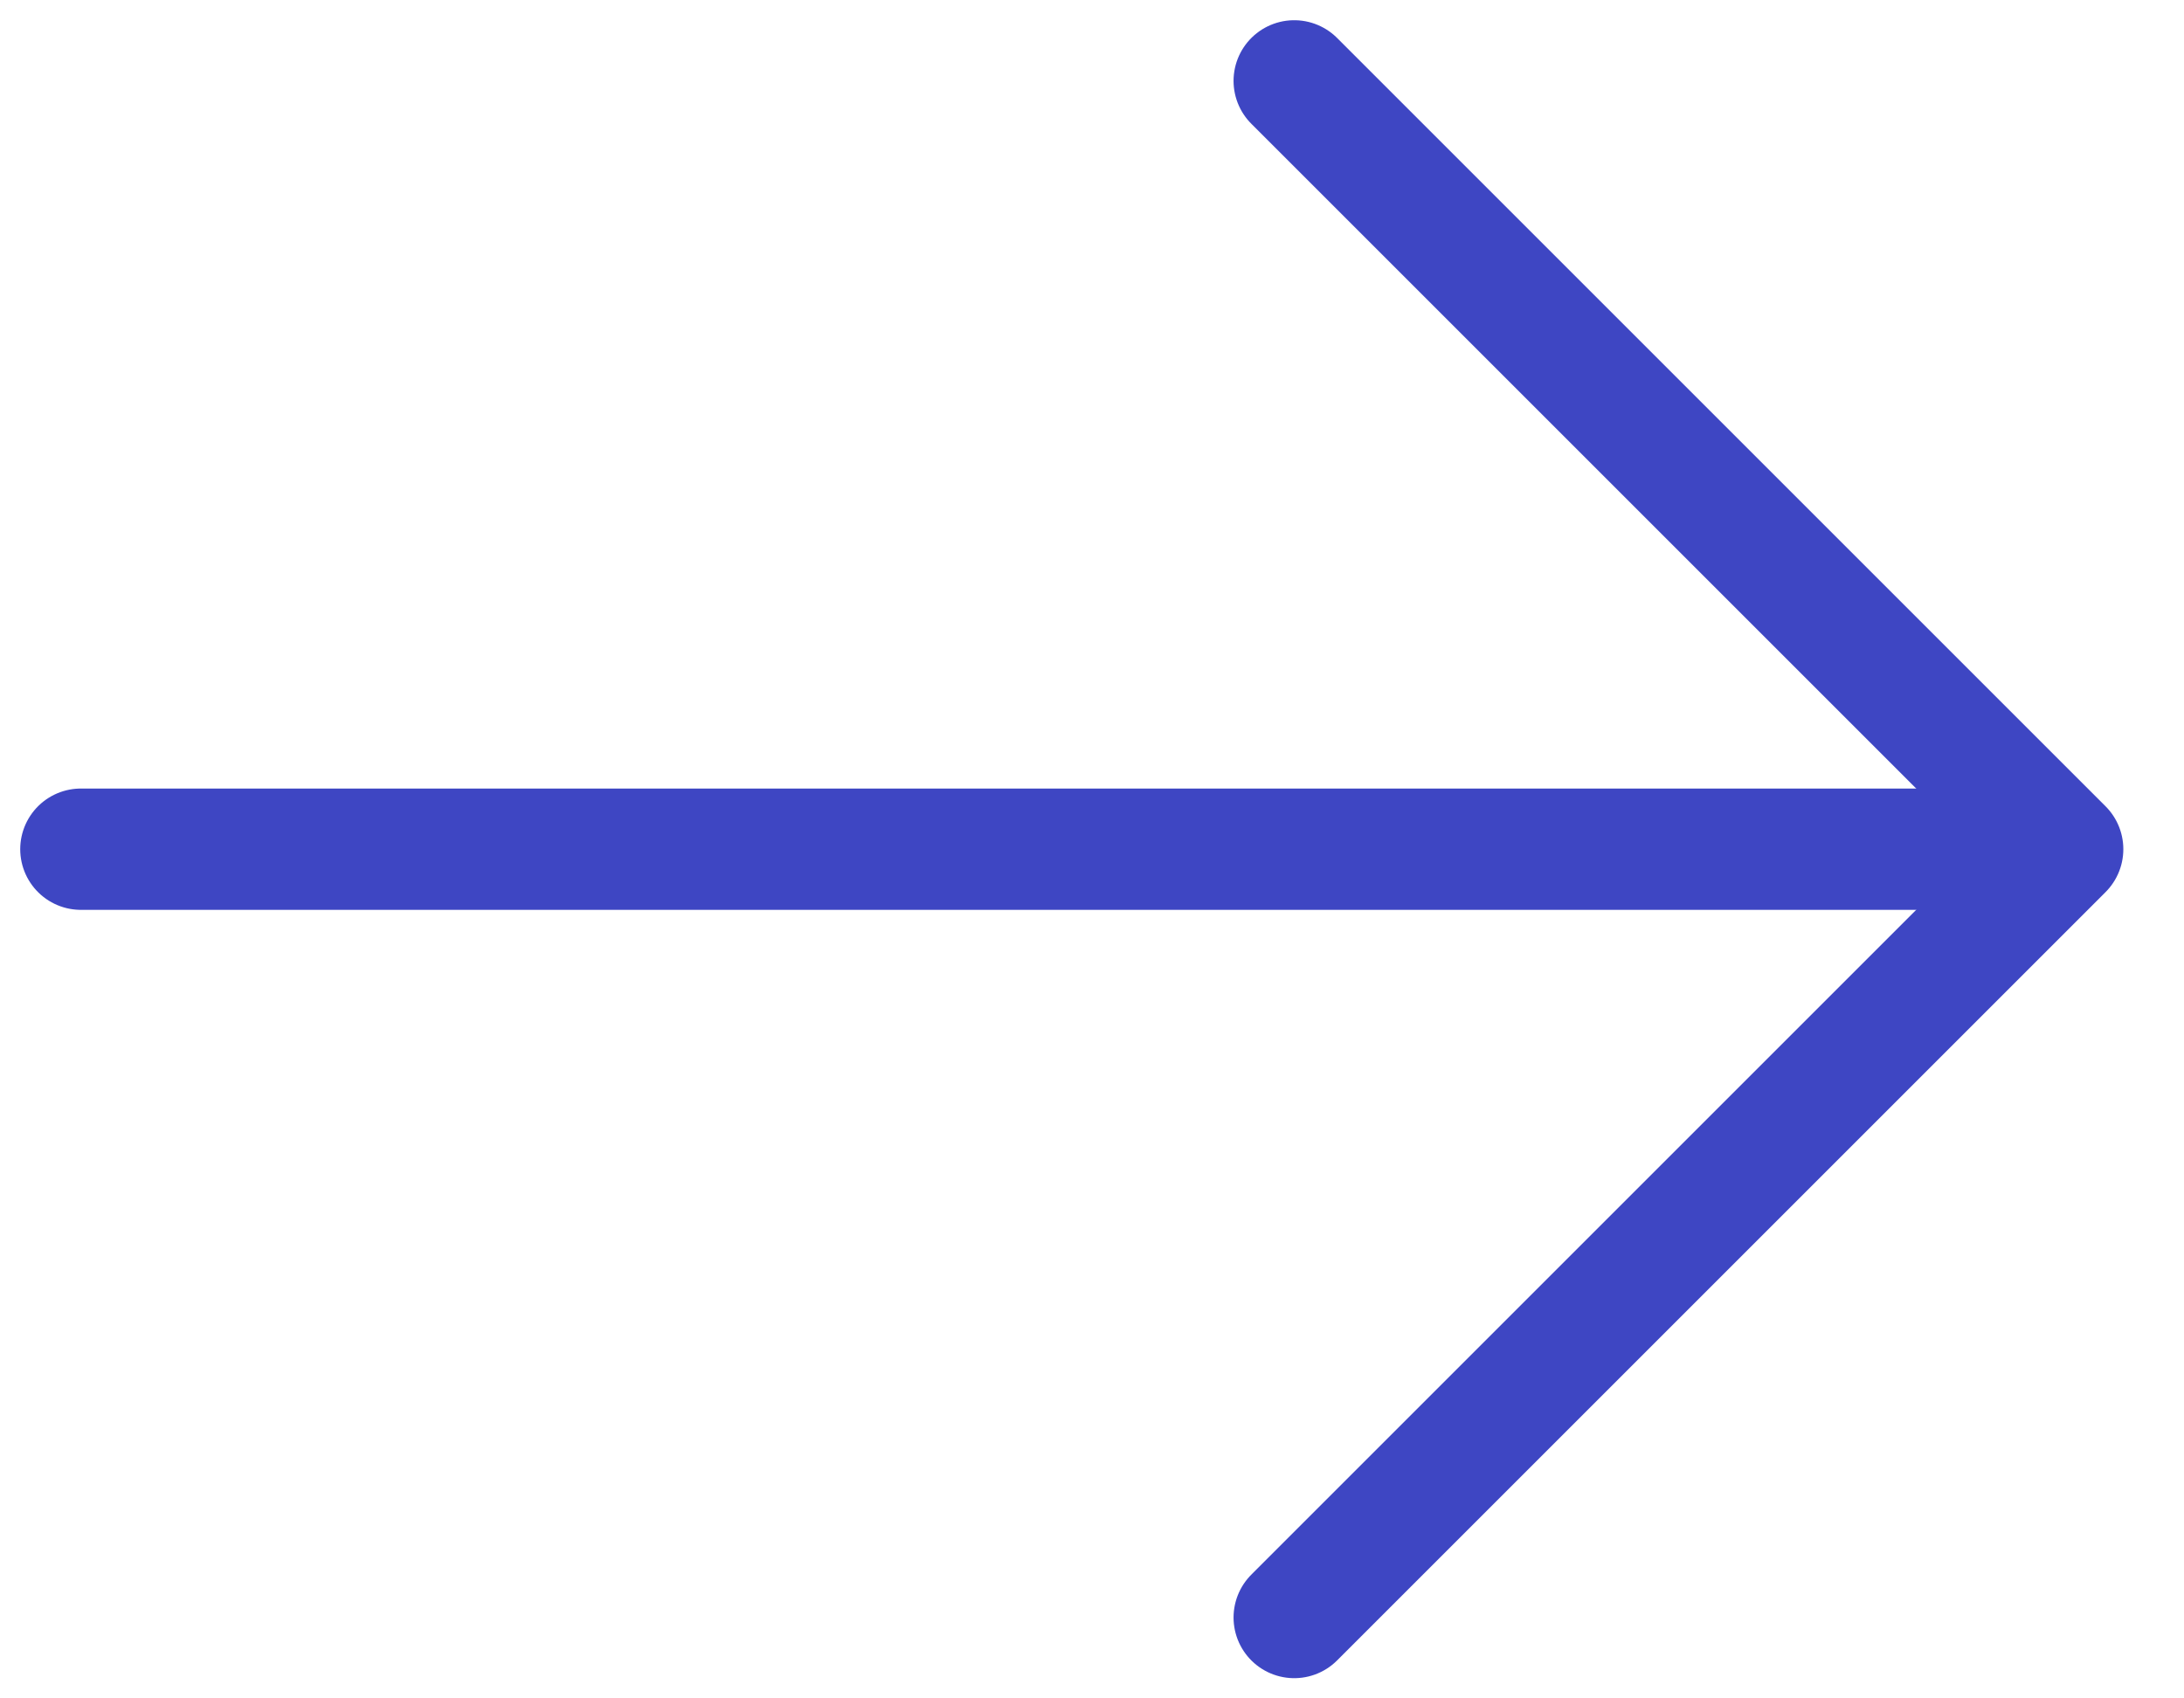
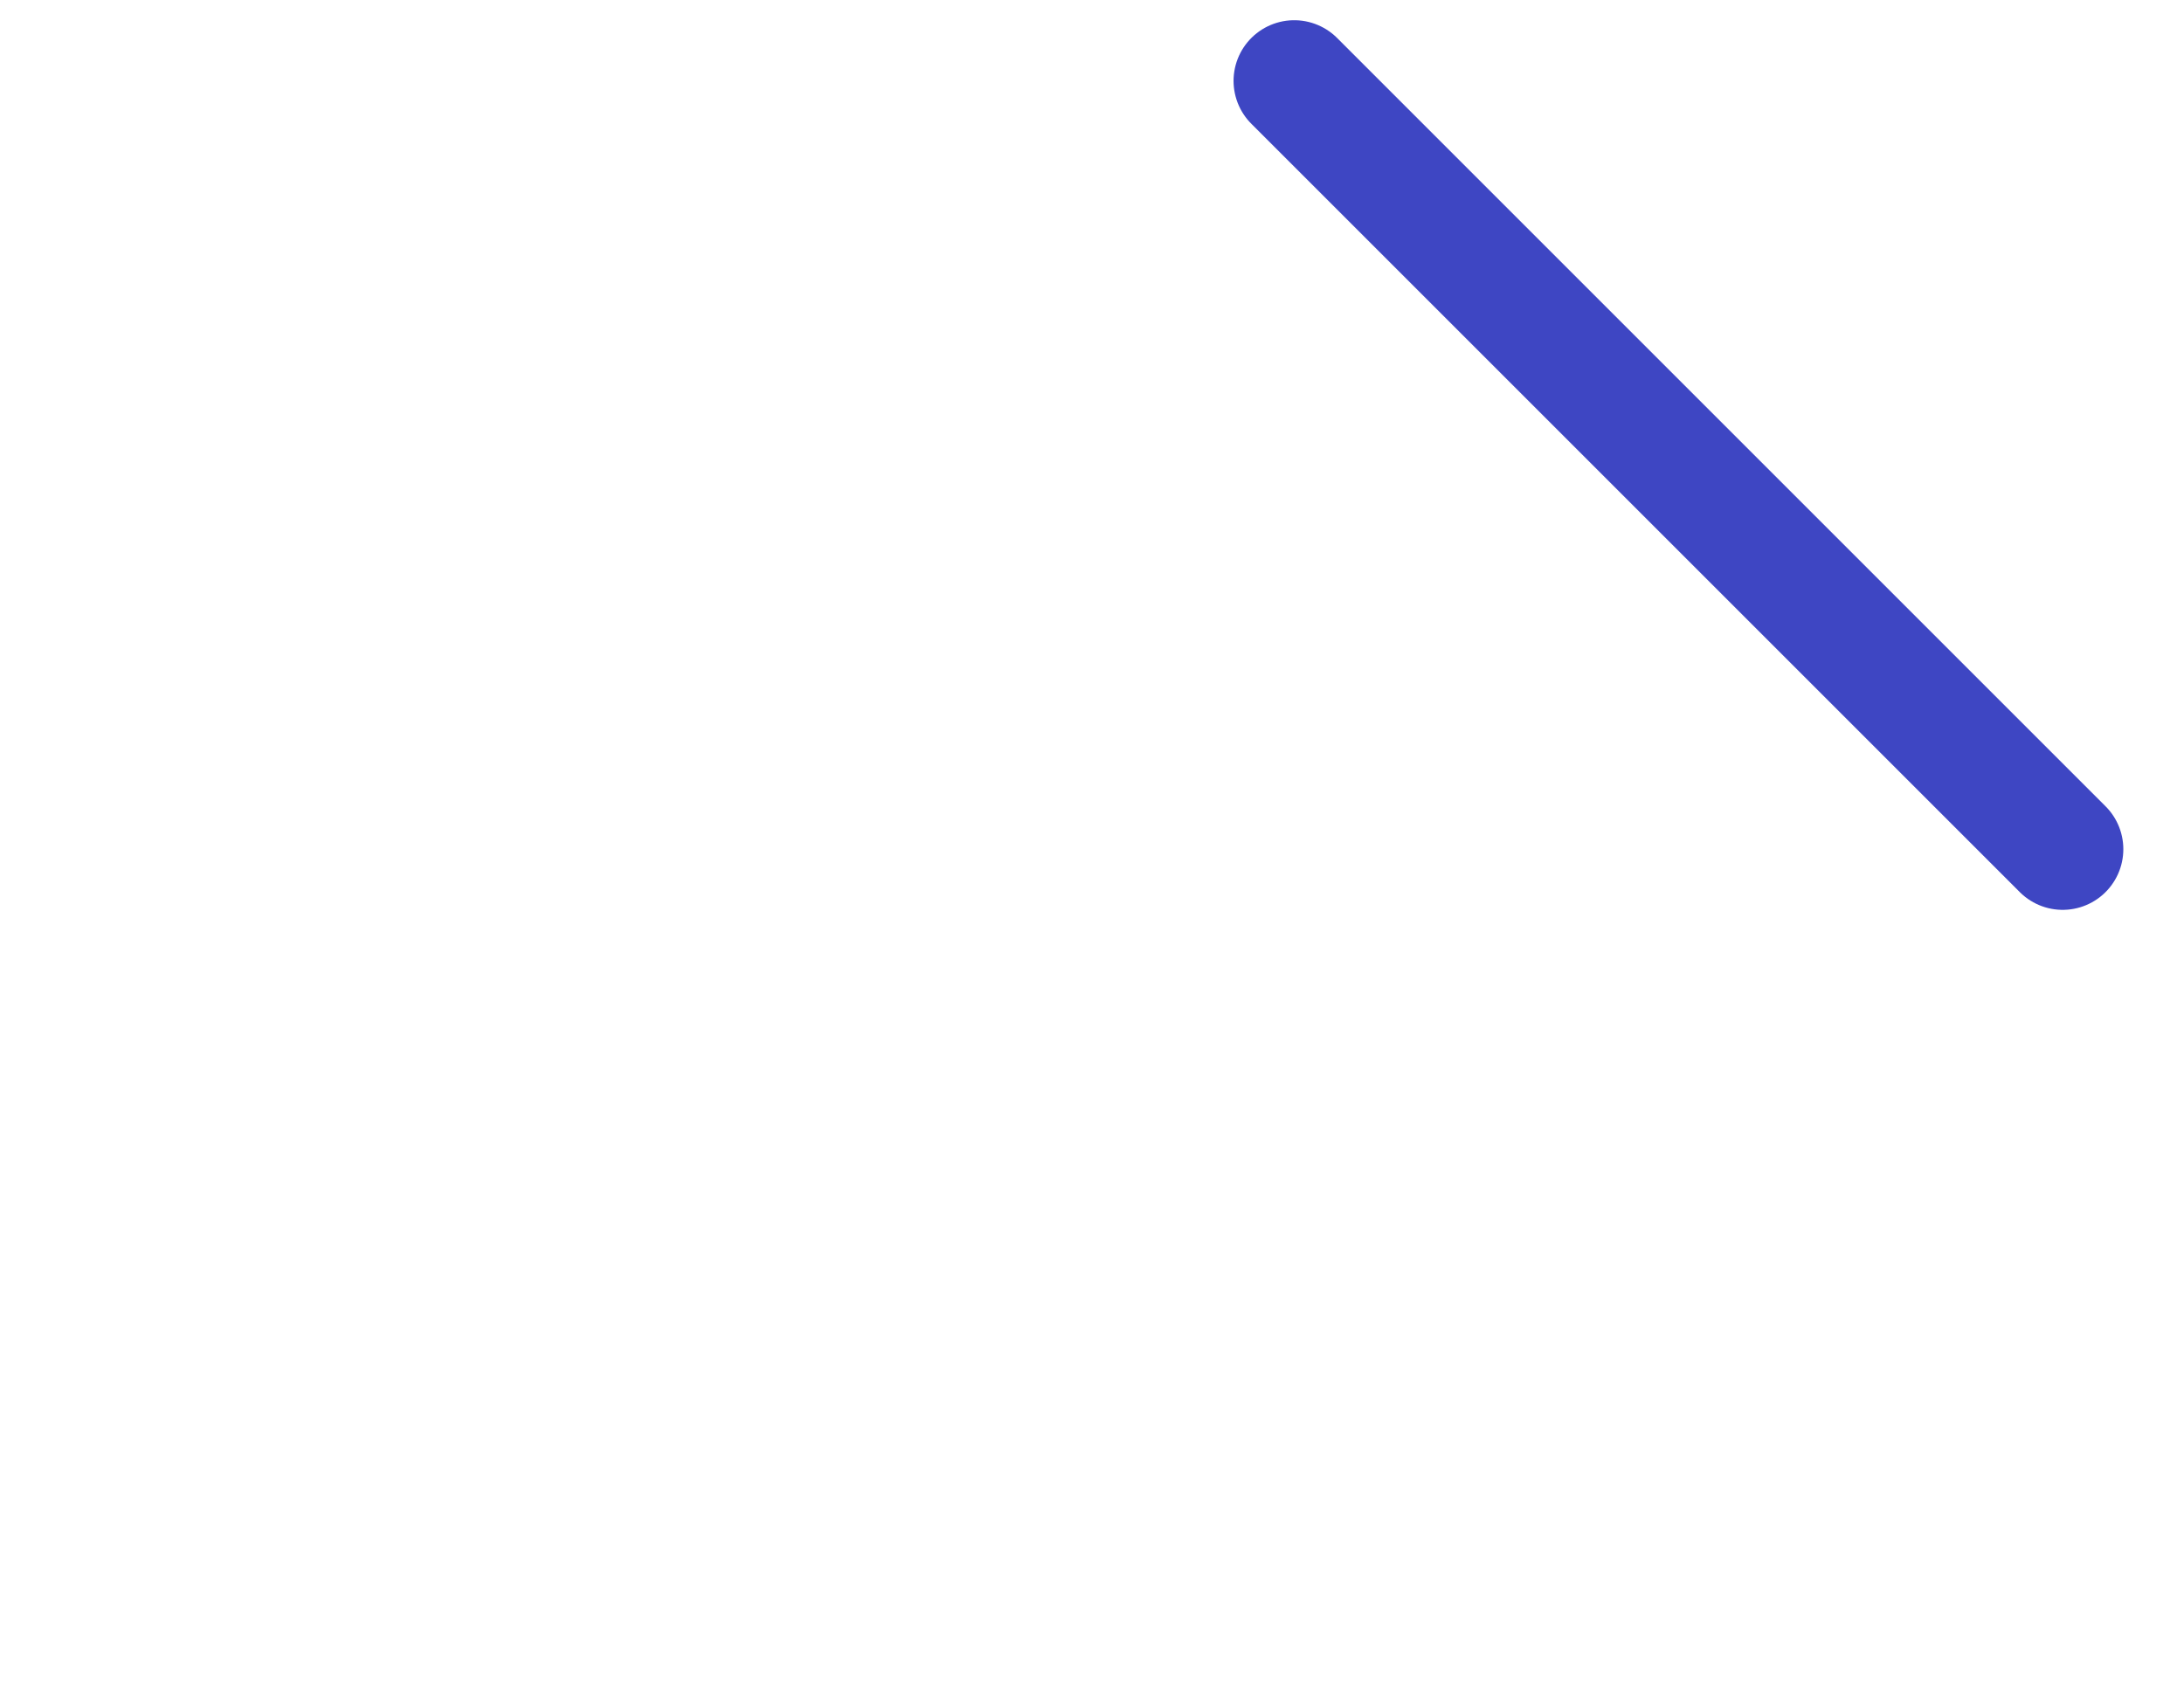
<svg xmlns="http://www.w3.org/2000/svg" width="27" height="21" viewBox="0 0 27 21" fill="none">
-   <path d="M24.75 10.5H1" stroke="#3E46C3" stroke-width="1.5" stroke-linecap="round" stroke-linejoin="round" />
-   <path d="M16 1L25.5 10.5L16 20" stroke="#3E46C3" stroke-width="1.5" stroke-linecap="round" stroke-linejoin="round" />
+   <path d="M16 1L25.5 10.5" stroke="#3E46C3" stroke-width="1.5" stroke-linecap="round" stroke-linejoin="round" />
</svg>